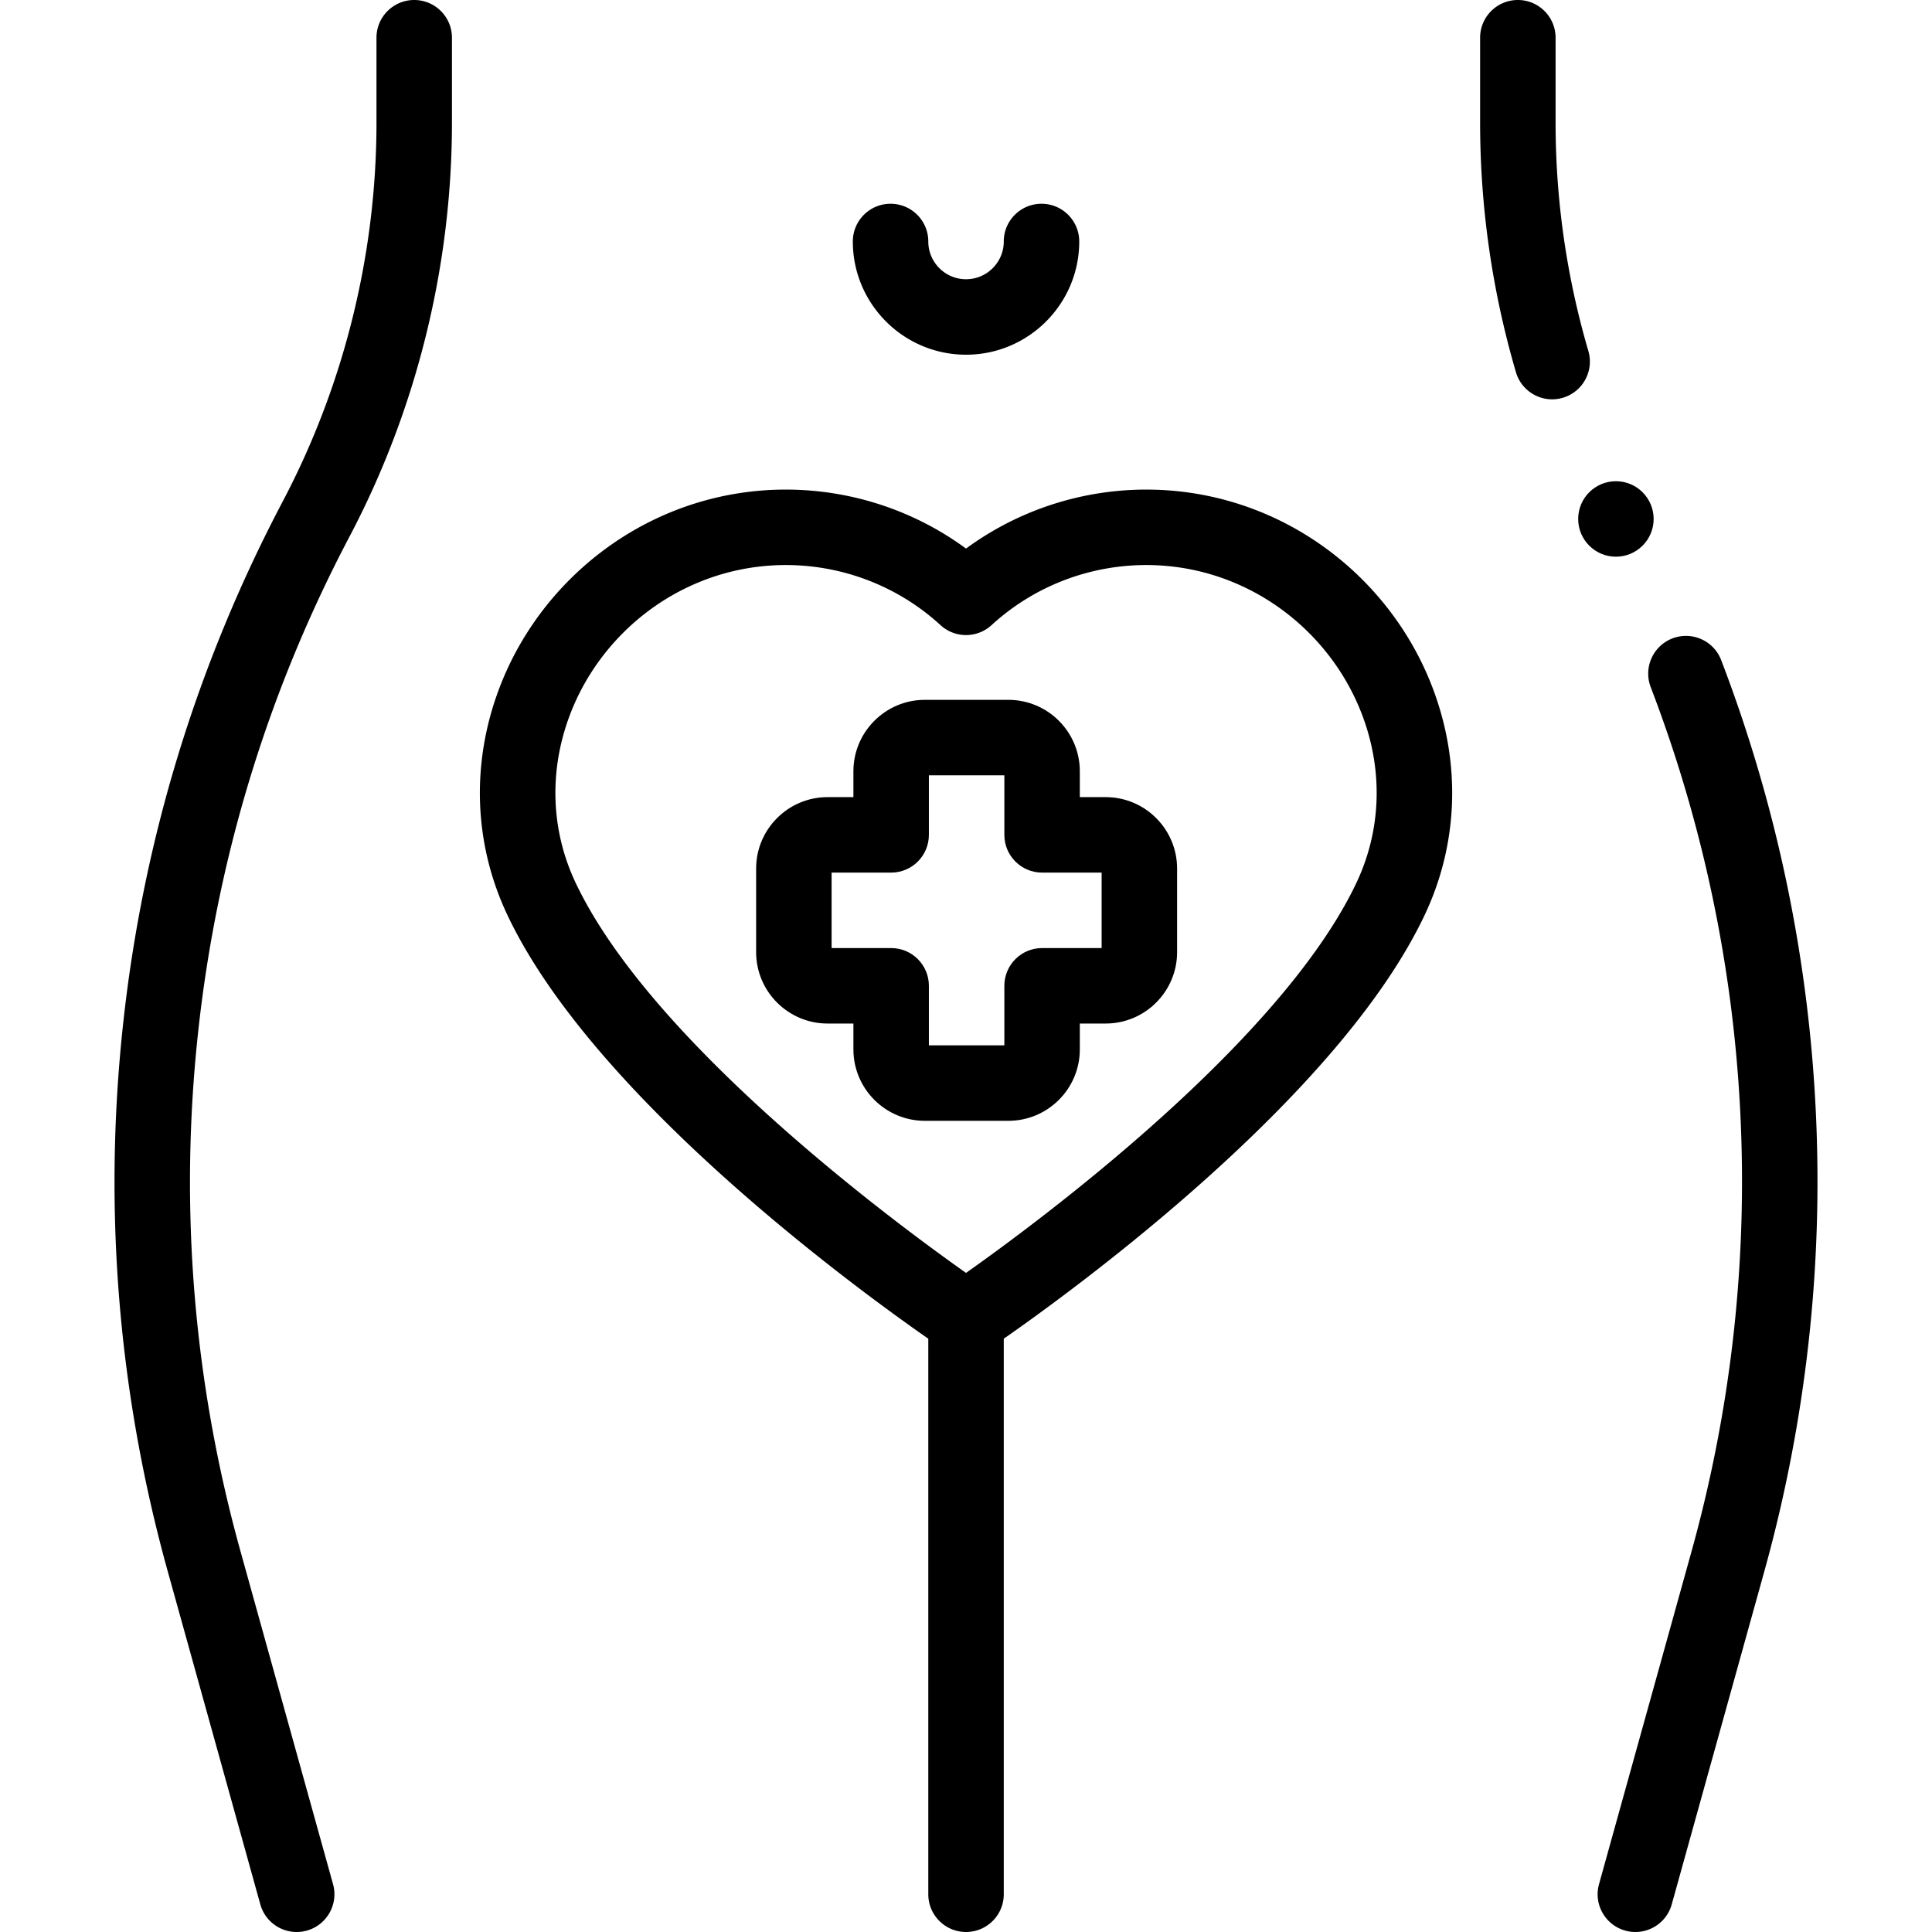
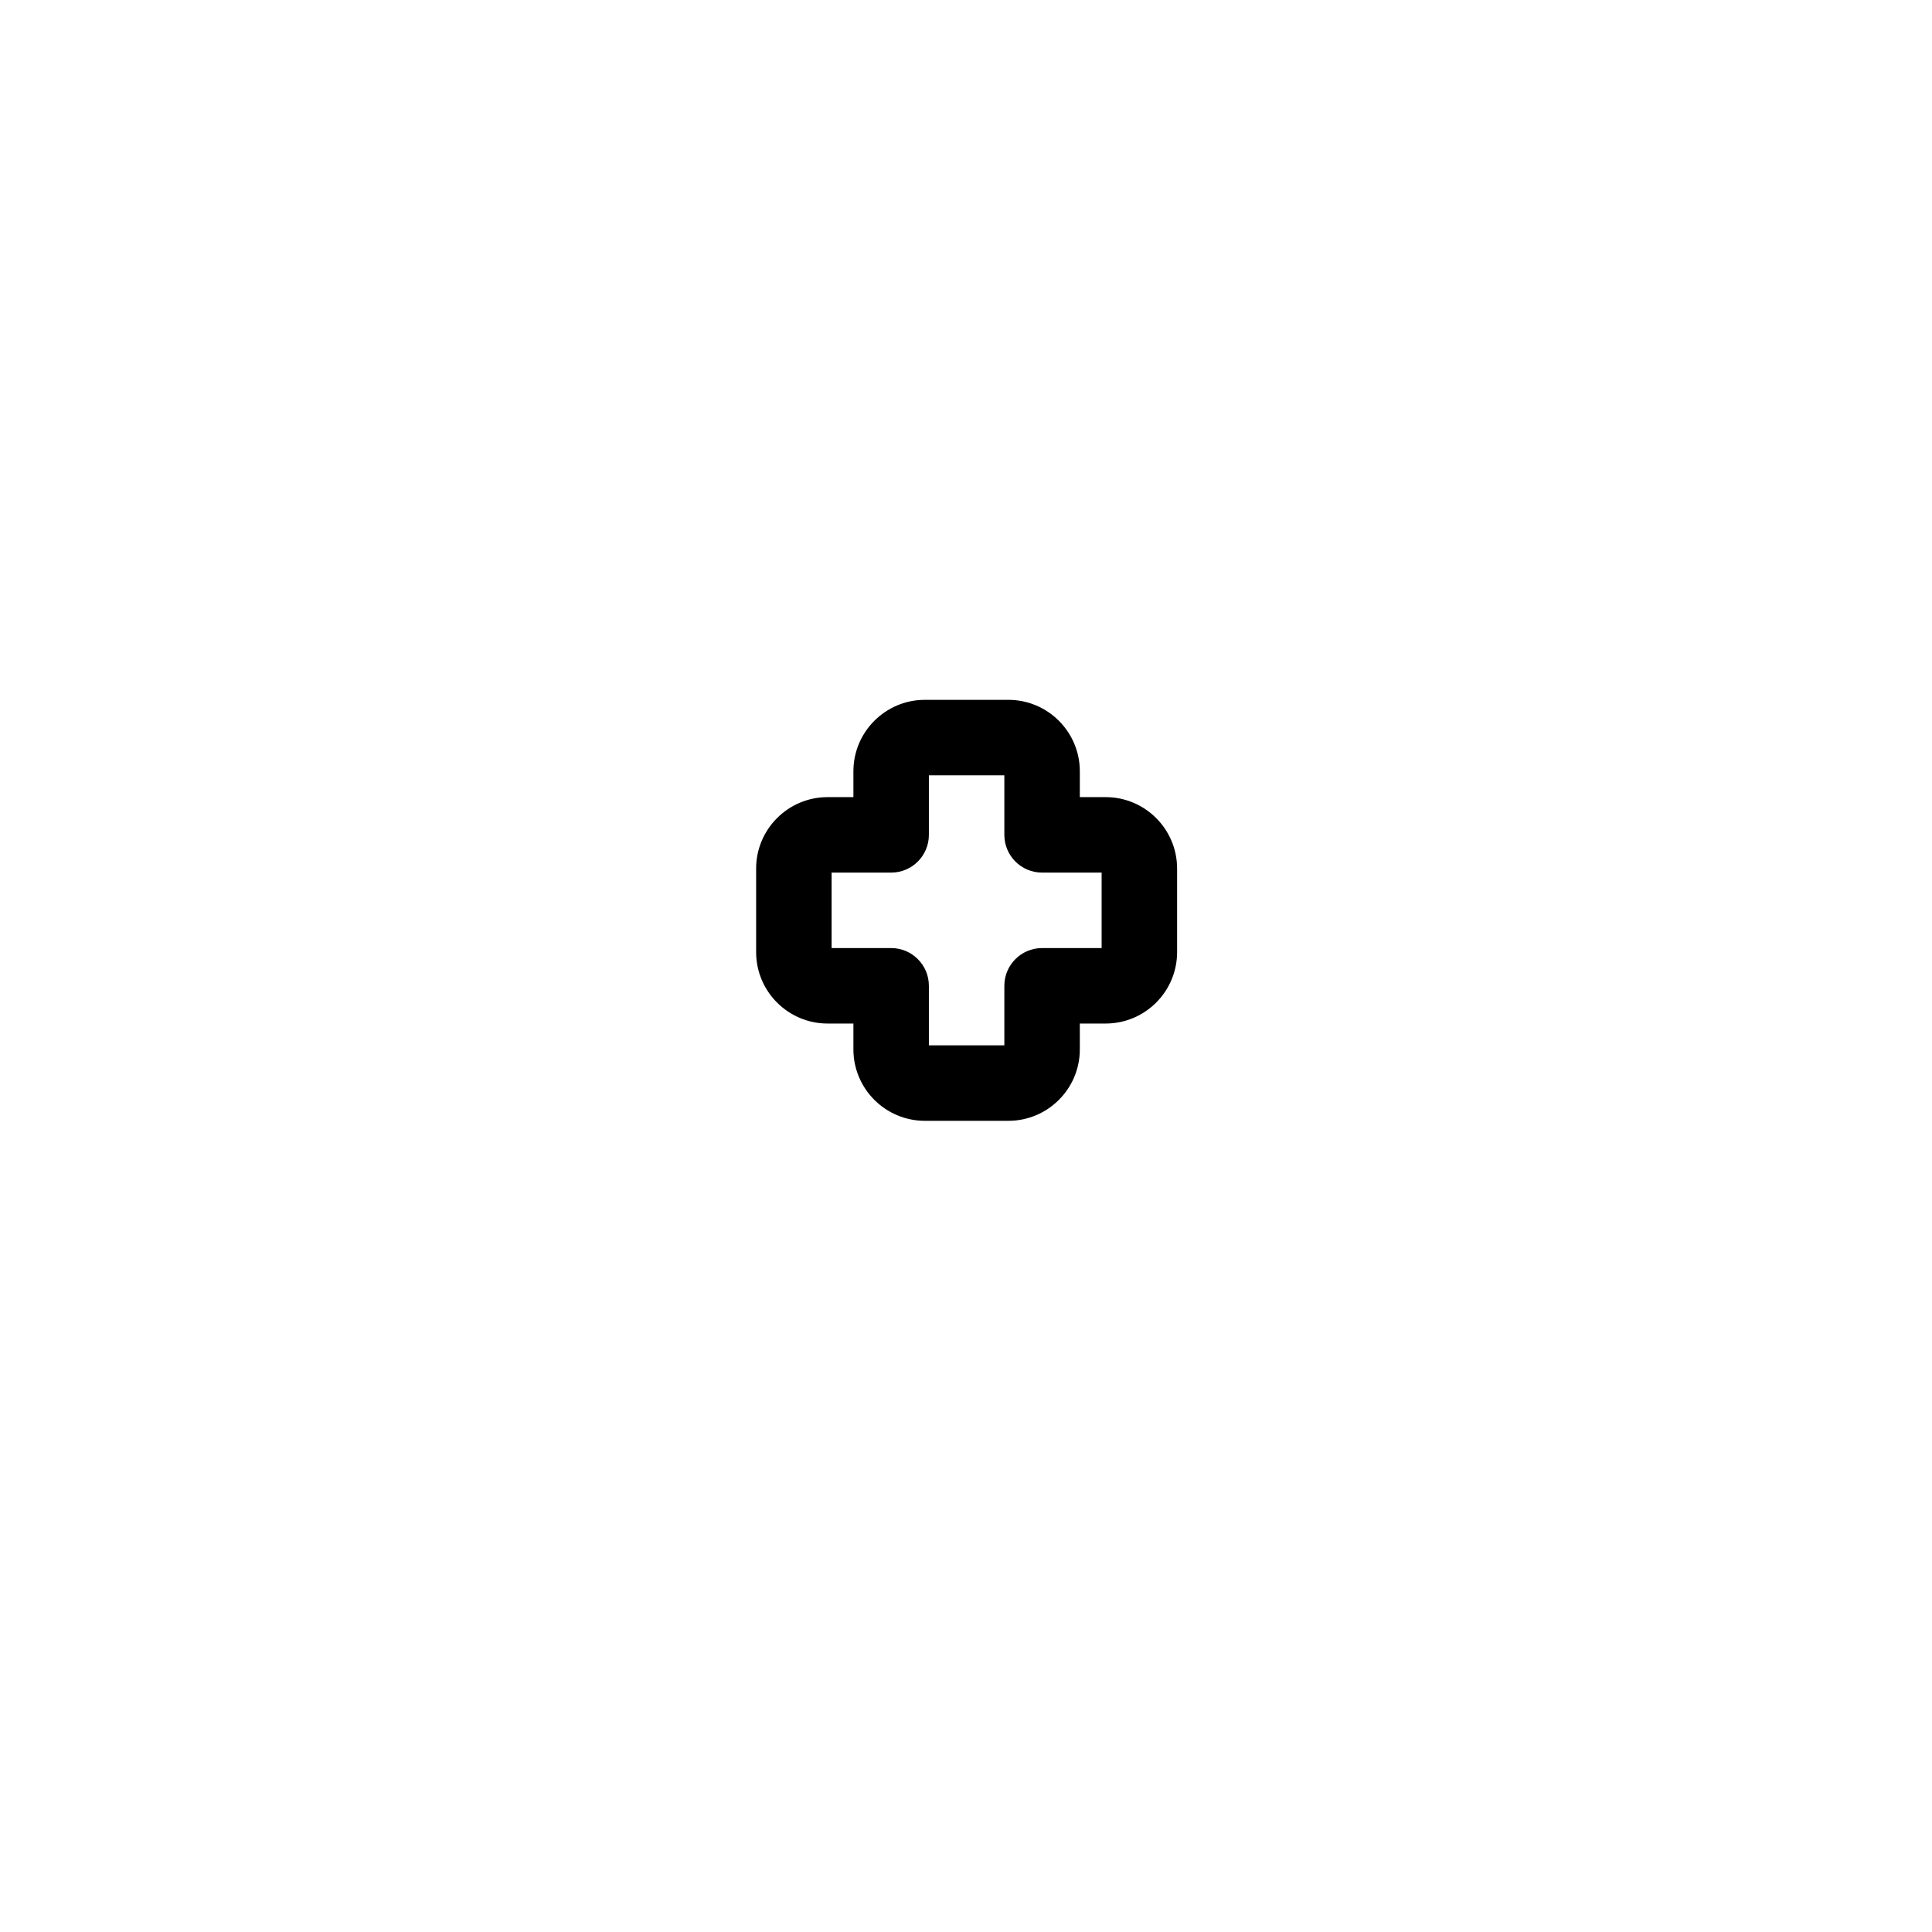
<svg xmlns="http://www.w3.org/2000/svg" width="512" height="512" viewBox="0 0 512.002 512.002">
-   <path d="M109.772 0c-5.522 0-10 4.477-10 10v22.466c0 34.851-8.588 69.57-24.835 100.402-22.874 43.407-37.126 90.151-42.361 138.936s-1.227 97.489 11.916 144.761l24.497 88.115c1.23 4.425 5.25 7.324 9.629 7.324.887 0 1.789-.119 2.685-.368 5.321-1.479 8.436-6.992 6.956-12.313l-24.497-88.115c-12.462-44.825-16.264-91.009-11.3-137.269 4.965-46.26 18.479-90.585 40.169-131.746 17.756-33.695 27.142-71.638 27.142-109.726V10c-.001-5.523-4.478-10-10.001-10zM420.933 93.012a215.267 215.267 0 0 1-8.686-60.546V10c0-5.523-4.478-10-10-10s-10 4.477-10 10v22.466c0 22.404 3.193 44.666 9.492 66.168 1.277 4.362 5.266 7.191 9.592 7.191a10 10 0 0 0 2.816-.406c5.3-1.552 8.338-7.107 6.786-12.407zM481.208 294.556a385.88 385.88 0 0 0-25.07-119.608c-1.973-5.158-7.757-7.74-12.913-5.767-5.158 1.974-7.74 7.755-5.767 12.913a365.864 365.864 0 0 1 23.772 113.419c1.872 39.074-2.493 78-12.973 115.694l-24.497 88.115c-1.479 5.321 1.635 10.834 6.956 12.313.896.249 1.798.368 2.685.368 4.379 0 8.398-2.899 9.629-7.324l24.497-88.115a385.792 385.792 0 0 0 13.681-122.008zM256.01 94c16.542 0 30-13.458 30-30 0-5.523-4.478-10-10-10s-10 4.477-10 10c0 5.514-4.486 10-10 10s-10-4.486-10-10c0-5.523-4.478-10-10-10s-10 4.477-10 10c0 16.542 13.458 30 30 30zM335.609 136.307c-26.401-11.376-56.753-7.706-79.6 9.071-22.846-16.777-53.197-20.448-79.6-9.071-20.252 8.727-36.33 25.546-44.111 46.146-7.509 19.879-6.742 41.194 2.157 60.018 22.863 48.357 92.963 99.359 111.554 112.301V502c0 5.523 4.478 10 10 10s10-4.477 10-10V354.771c18.593-12.943 88.692-63.945 111.554-112.301 8.899-18.823 9.666-40.138 2.157-60.018-7.781-20.599-23.859-37.419-44.111-46.145zm23.874 97.614c-19.988 42.277-84.148 89.766-103.474 103.414-19.325-13.647-83.485-61.137-103.474-103.414-6.56-13.874-7.102-29.643-1.527-44.402 5.875-15.553 18.018-28.253 33.315-34.845a60.41 60.41 0 0 1 23.924-4.932c14.901 0 29.618 5.488 41.003 15.929a10 10 0 0 0 13.518 0c17.562-16.107 43.049-20.425 64.927-10.998 15.298 6.592 27.44 19.292 33.315 34.845 5.575 14.76 5.033 30.529-1.527 44.403z" />
  <path d="M293.017 211.248h-6.853v-6.853c0-10.437-8.491-18.928-18.928-18.928h-22.145c-10.437 0-18.928 8.491-18.928 18.928v6.853h-6.853c-10.437 0-18.928 8.491-18.928 18.928v22.144c0 10.437 8.491 18.928 18.928 18.928h6.853v6.852c0 10.437 8.491 18.928 18.928 18.928h22.145c10.437 0 18.928-8.491 18.928-18.928v-6.852h6.853c10.437 0 18.928-8.491 18.928-18.928v-22.144c-.001-10.437-8.492-18.928-18.928-18.928zm-1.073 40h-15.78c-5.522 0-10 4.477-10 10v15.78h-20v-15.78c0-5.523-4.478-10-10-10h-15.78v-20h15.78c5.522 0 10-4.477 10-10v-15.781h20v15.781c0 5.523 4.478 10 10 10h15.78z" />
-   <circle cx="428.235" cy="137.53" r="10" />
</svg>